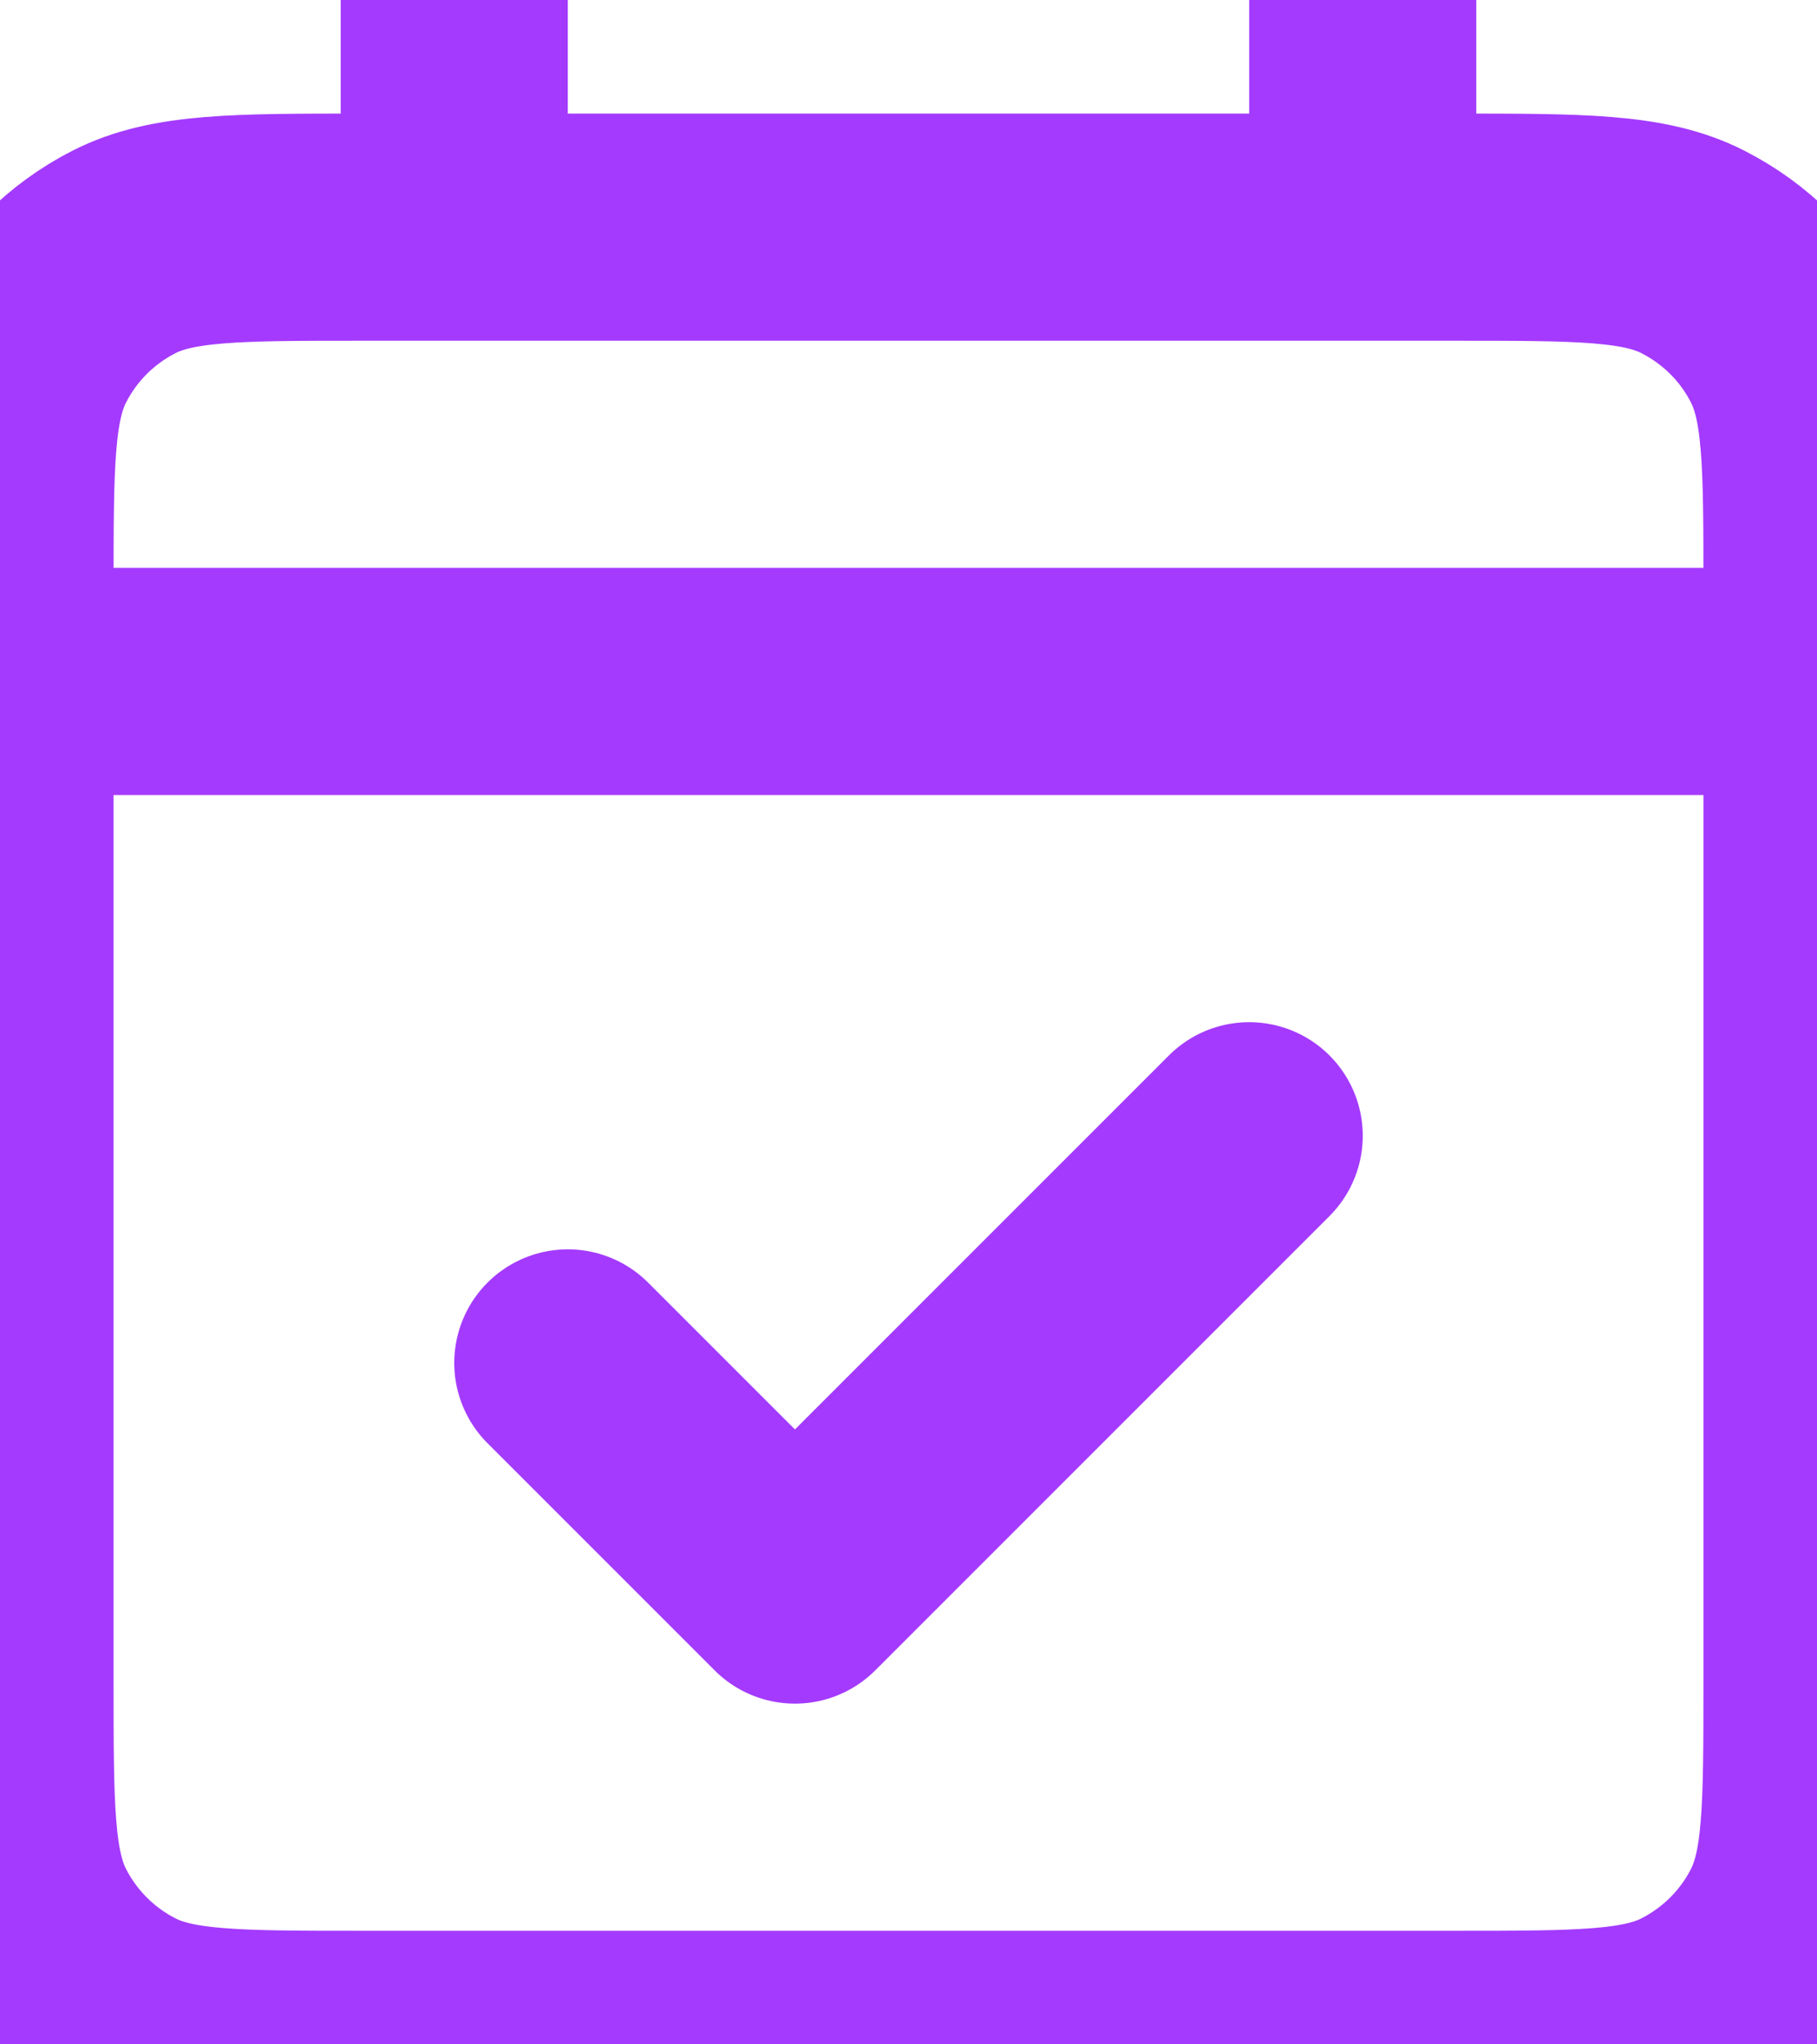
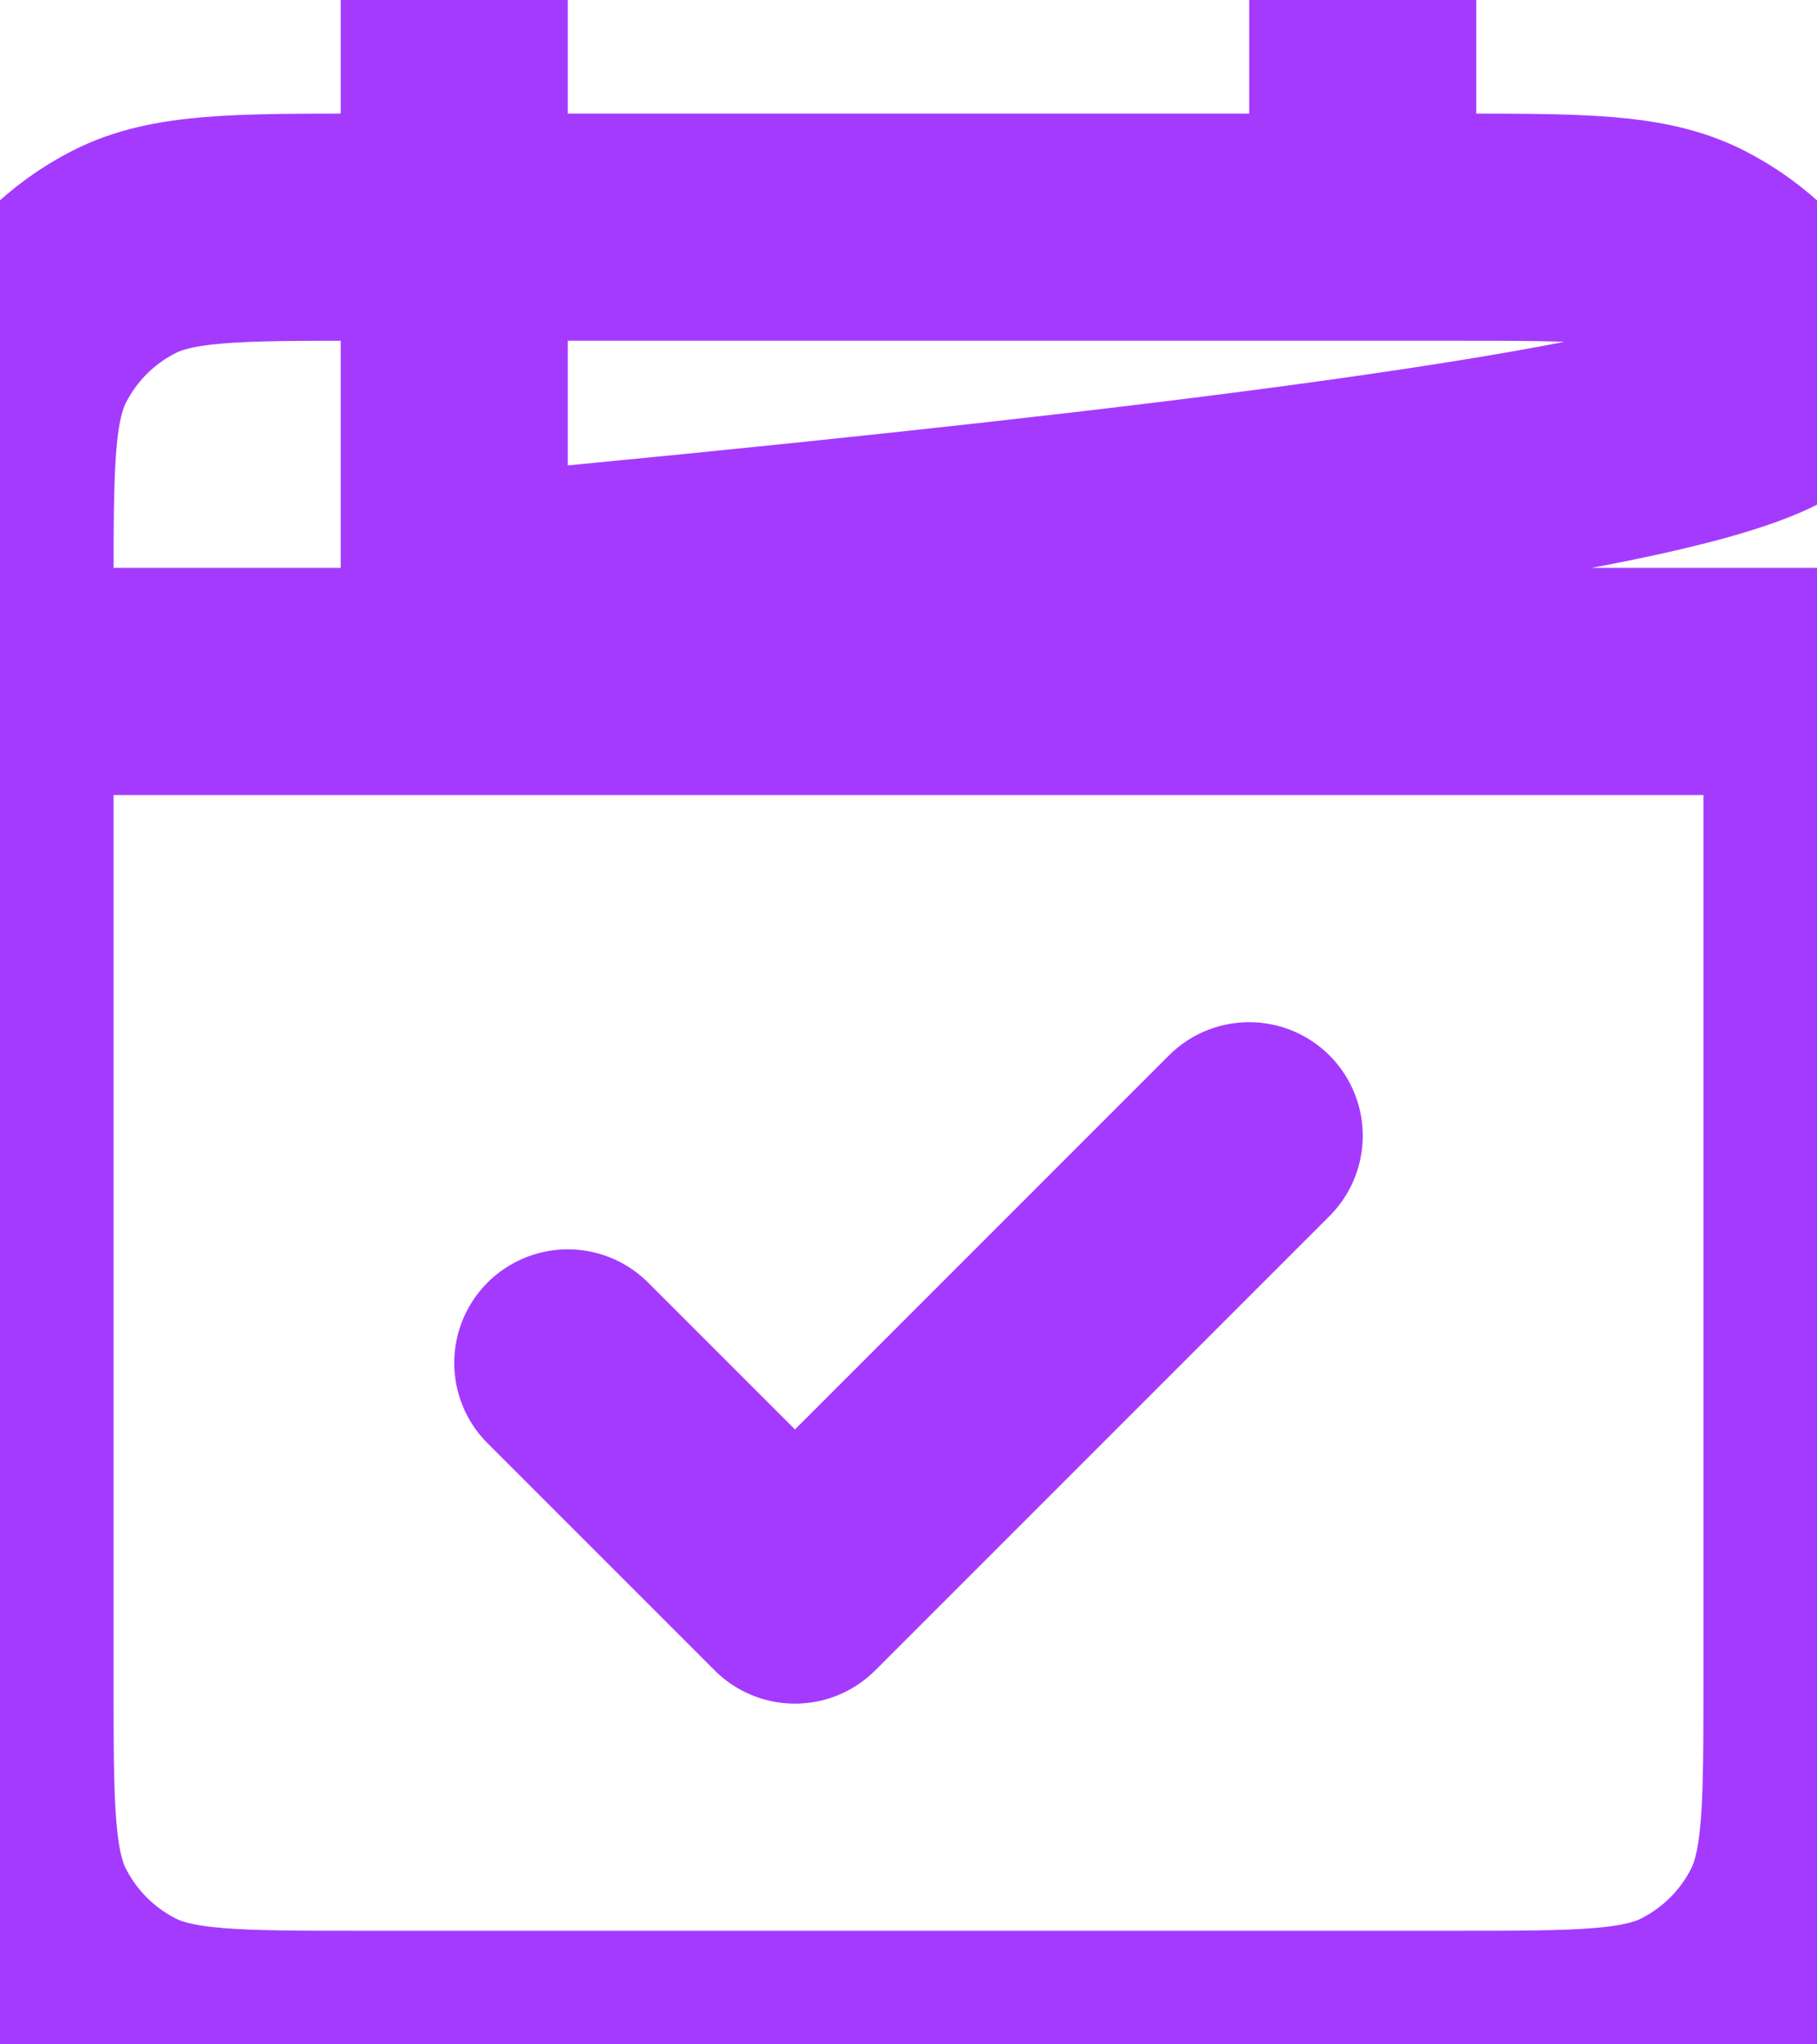
<svg xmlns="http://www.w3.org/2000/svg" width="16" height="18" viewBox="0 0 16 18" fill="none">
-   <path d="M0 6H16M0 6V14.8C0 15.92 0 16.48 0.218 16.908C0.41 17.284 0.715 17.59 1.092 17.782C1.519 18 2.079 18 3.197 18H12.803C13.921 18 14.48 18 14.907 17.782C15.284 17.59 15.591 17.284 15.782 16.908C16 16.48 16 15.921 16 14.804V6M0 6V5.2C0 4.08 0 3.52 0.218 3.092C0.41 2.715 0.715 2.41 1.092 2.218C1.52 2 2.08 2 3.2 2H4M16 6V5.197C16 4.079 16 3.519 15.782 3.092C15.591 2.715 15.284 2.41 14.907 2.218C14.48 2 13.92 2 12.8 2H12M4 2H12M4 2V0M12 2V0M11 10L7 14L5 12" stroke="#A43AFE" stroke-width="2" stroke-linecap="round" stroke-linejoin="round" />
+   <path d="M0 6H16M0 6V14.8C0 15.92 0 16.48 0.218 16.908C0.41 17.284 0.715 17.59 1.092 17.782C1.519 18 2.079 18 3.197 18H12.803C13.921 18 14.48 18 14.907 17.782C15.284 17.59 15.591 17.284 15.782 16.908C16 16.48 16 15.921 16 14.804V6M0 6V5.2C0 4.08 0 3.52 0.218 3.092C0.41 2.715 0.715 2.41 1.092 2.218C1.52 2 2.08 2 3.2 2H4V5.197C16 4.079 16 3.519 15.782 3.092C15.591 2.715 15.284 2.41 14.907 2.218C14.48 2 13.92 2 12.8 2H12M4 2H12M4 2V0M12 2V0M11 10L7 14L5 12" stroke="#A43AFE" stroke-width="2" stroke-linecap="round" stroke-linejoin="round" />
</svg>